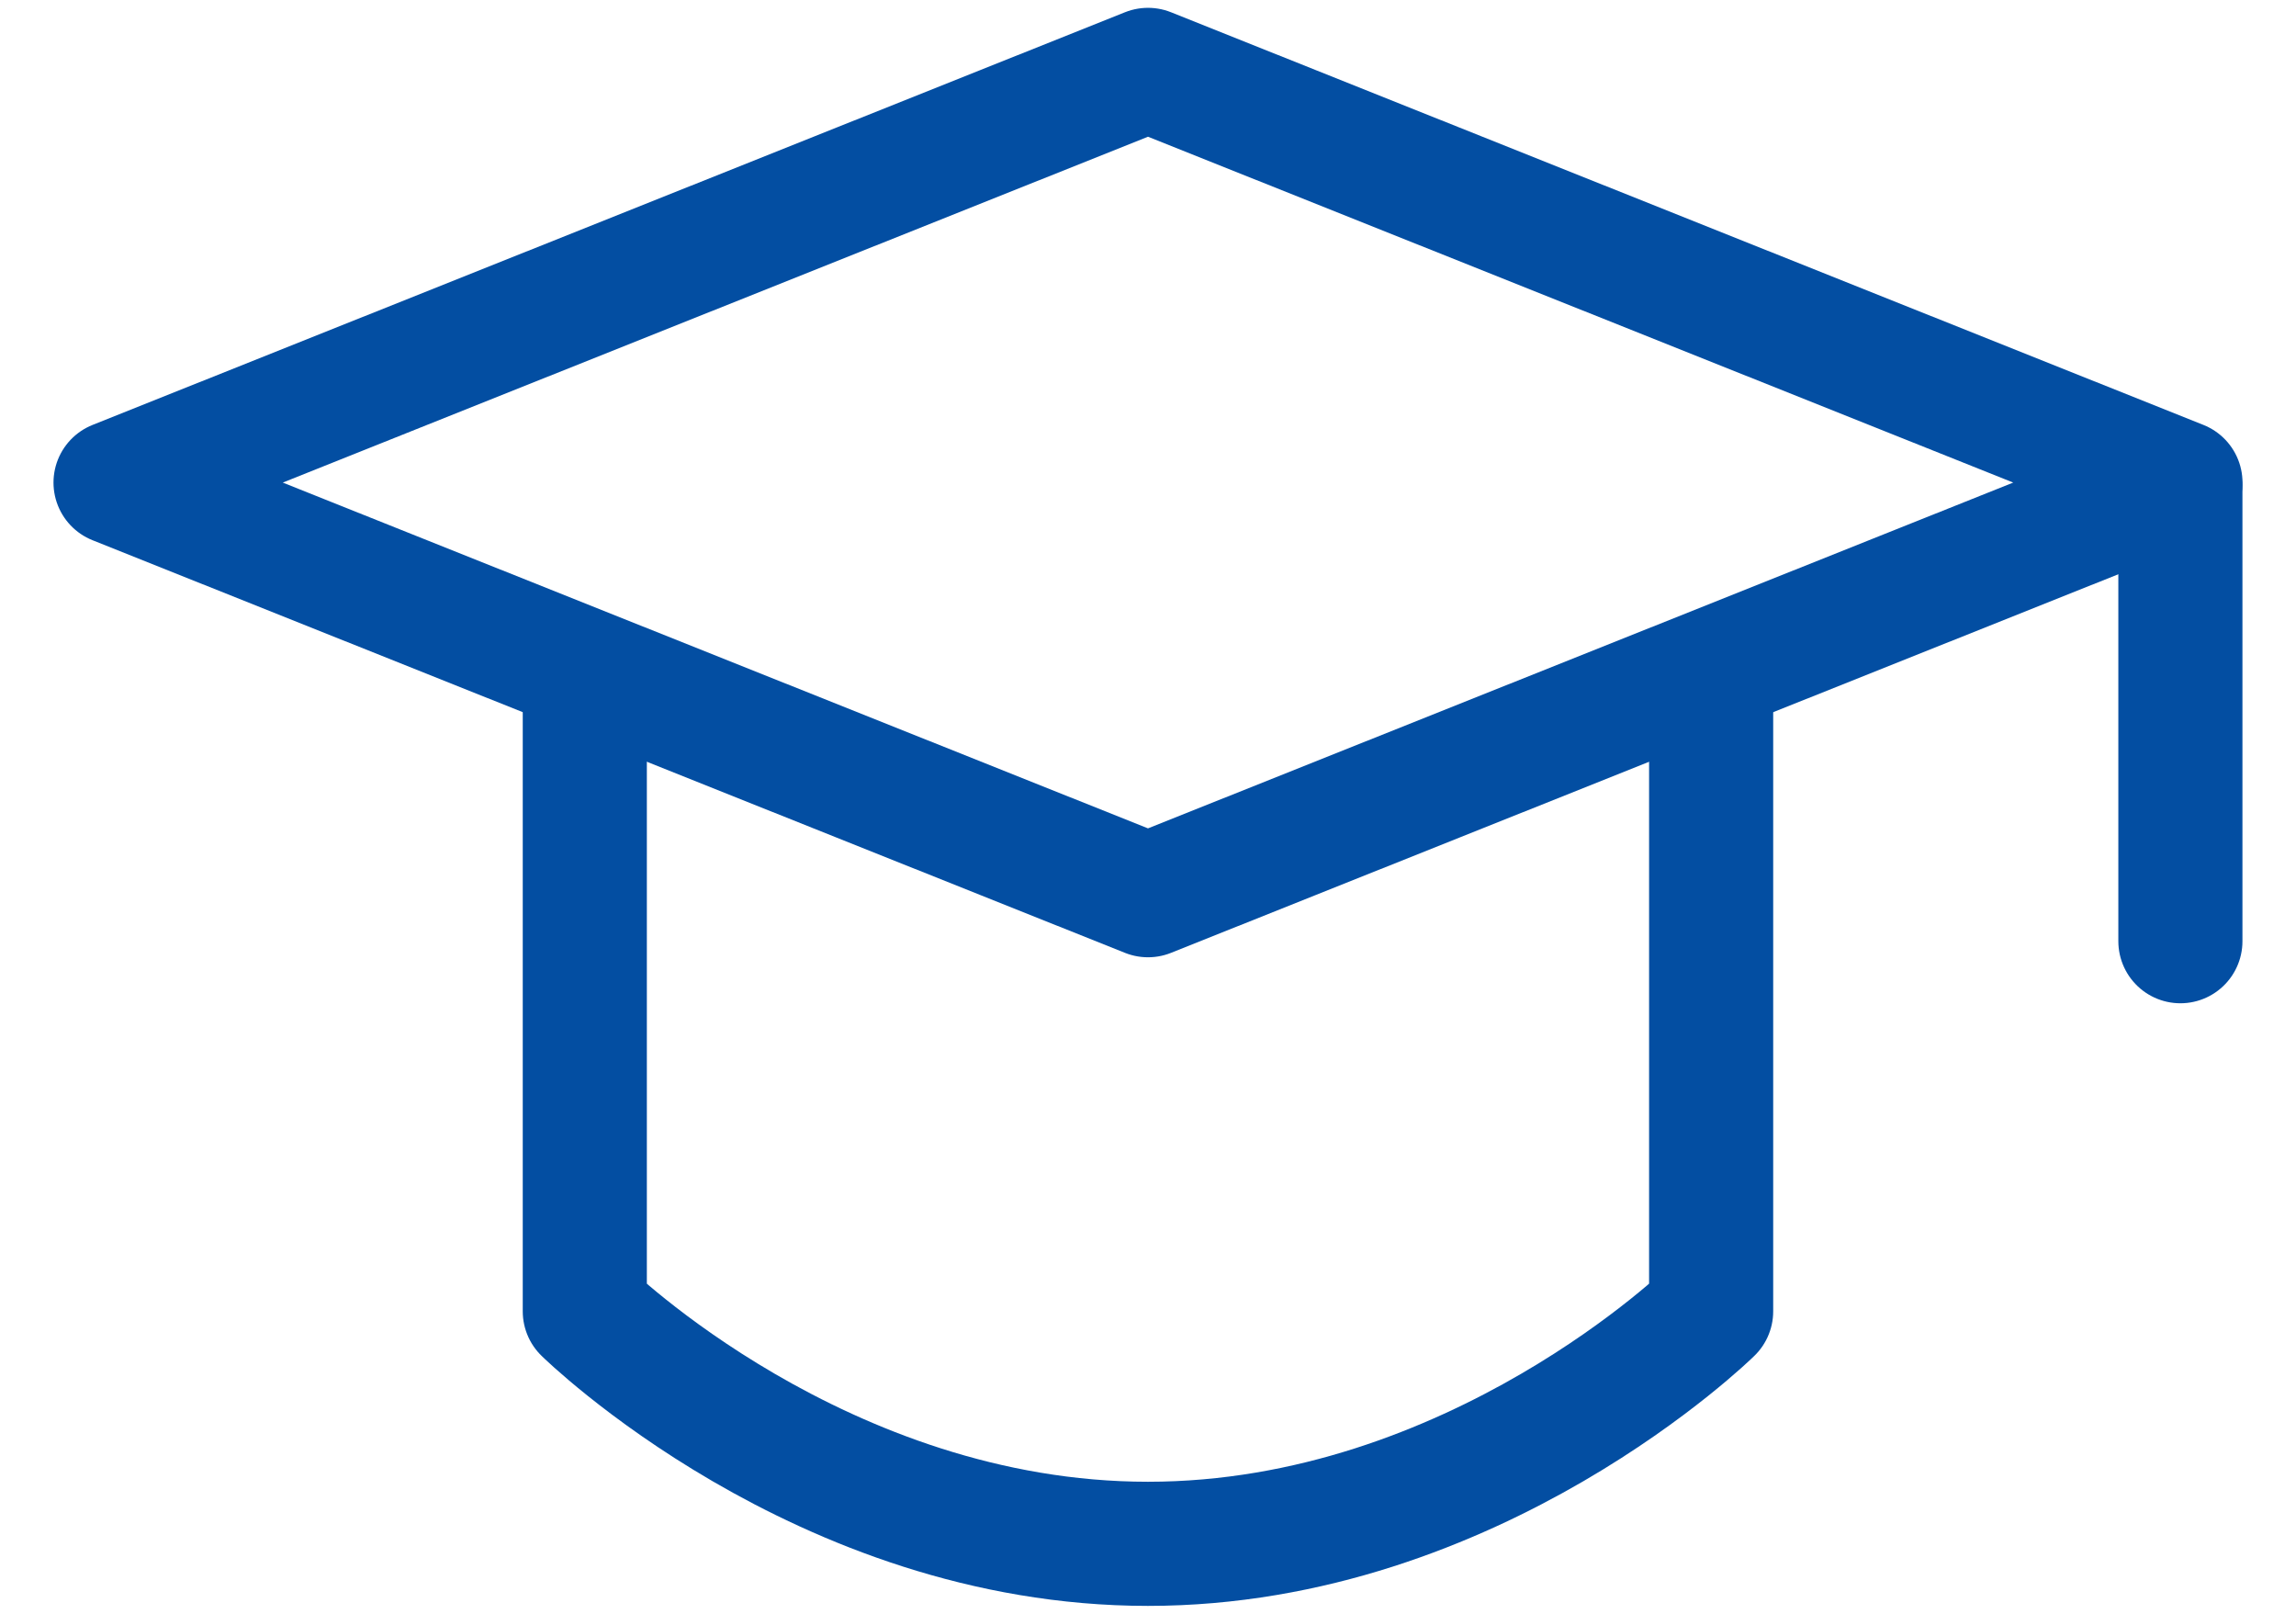
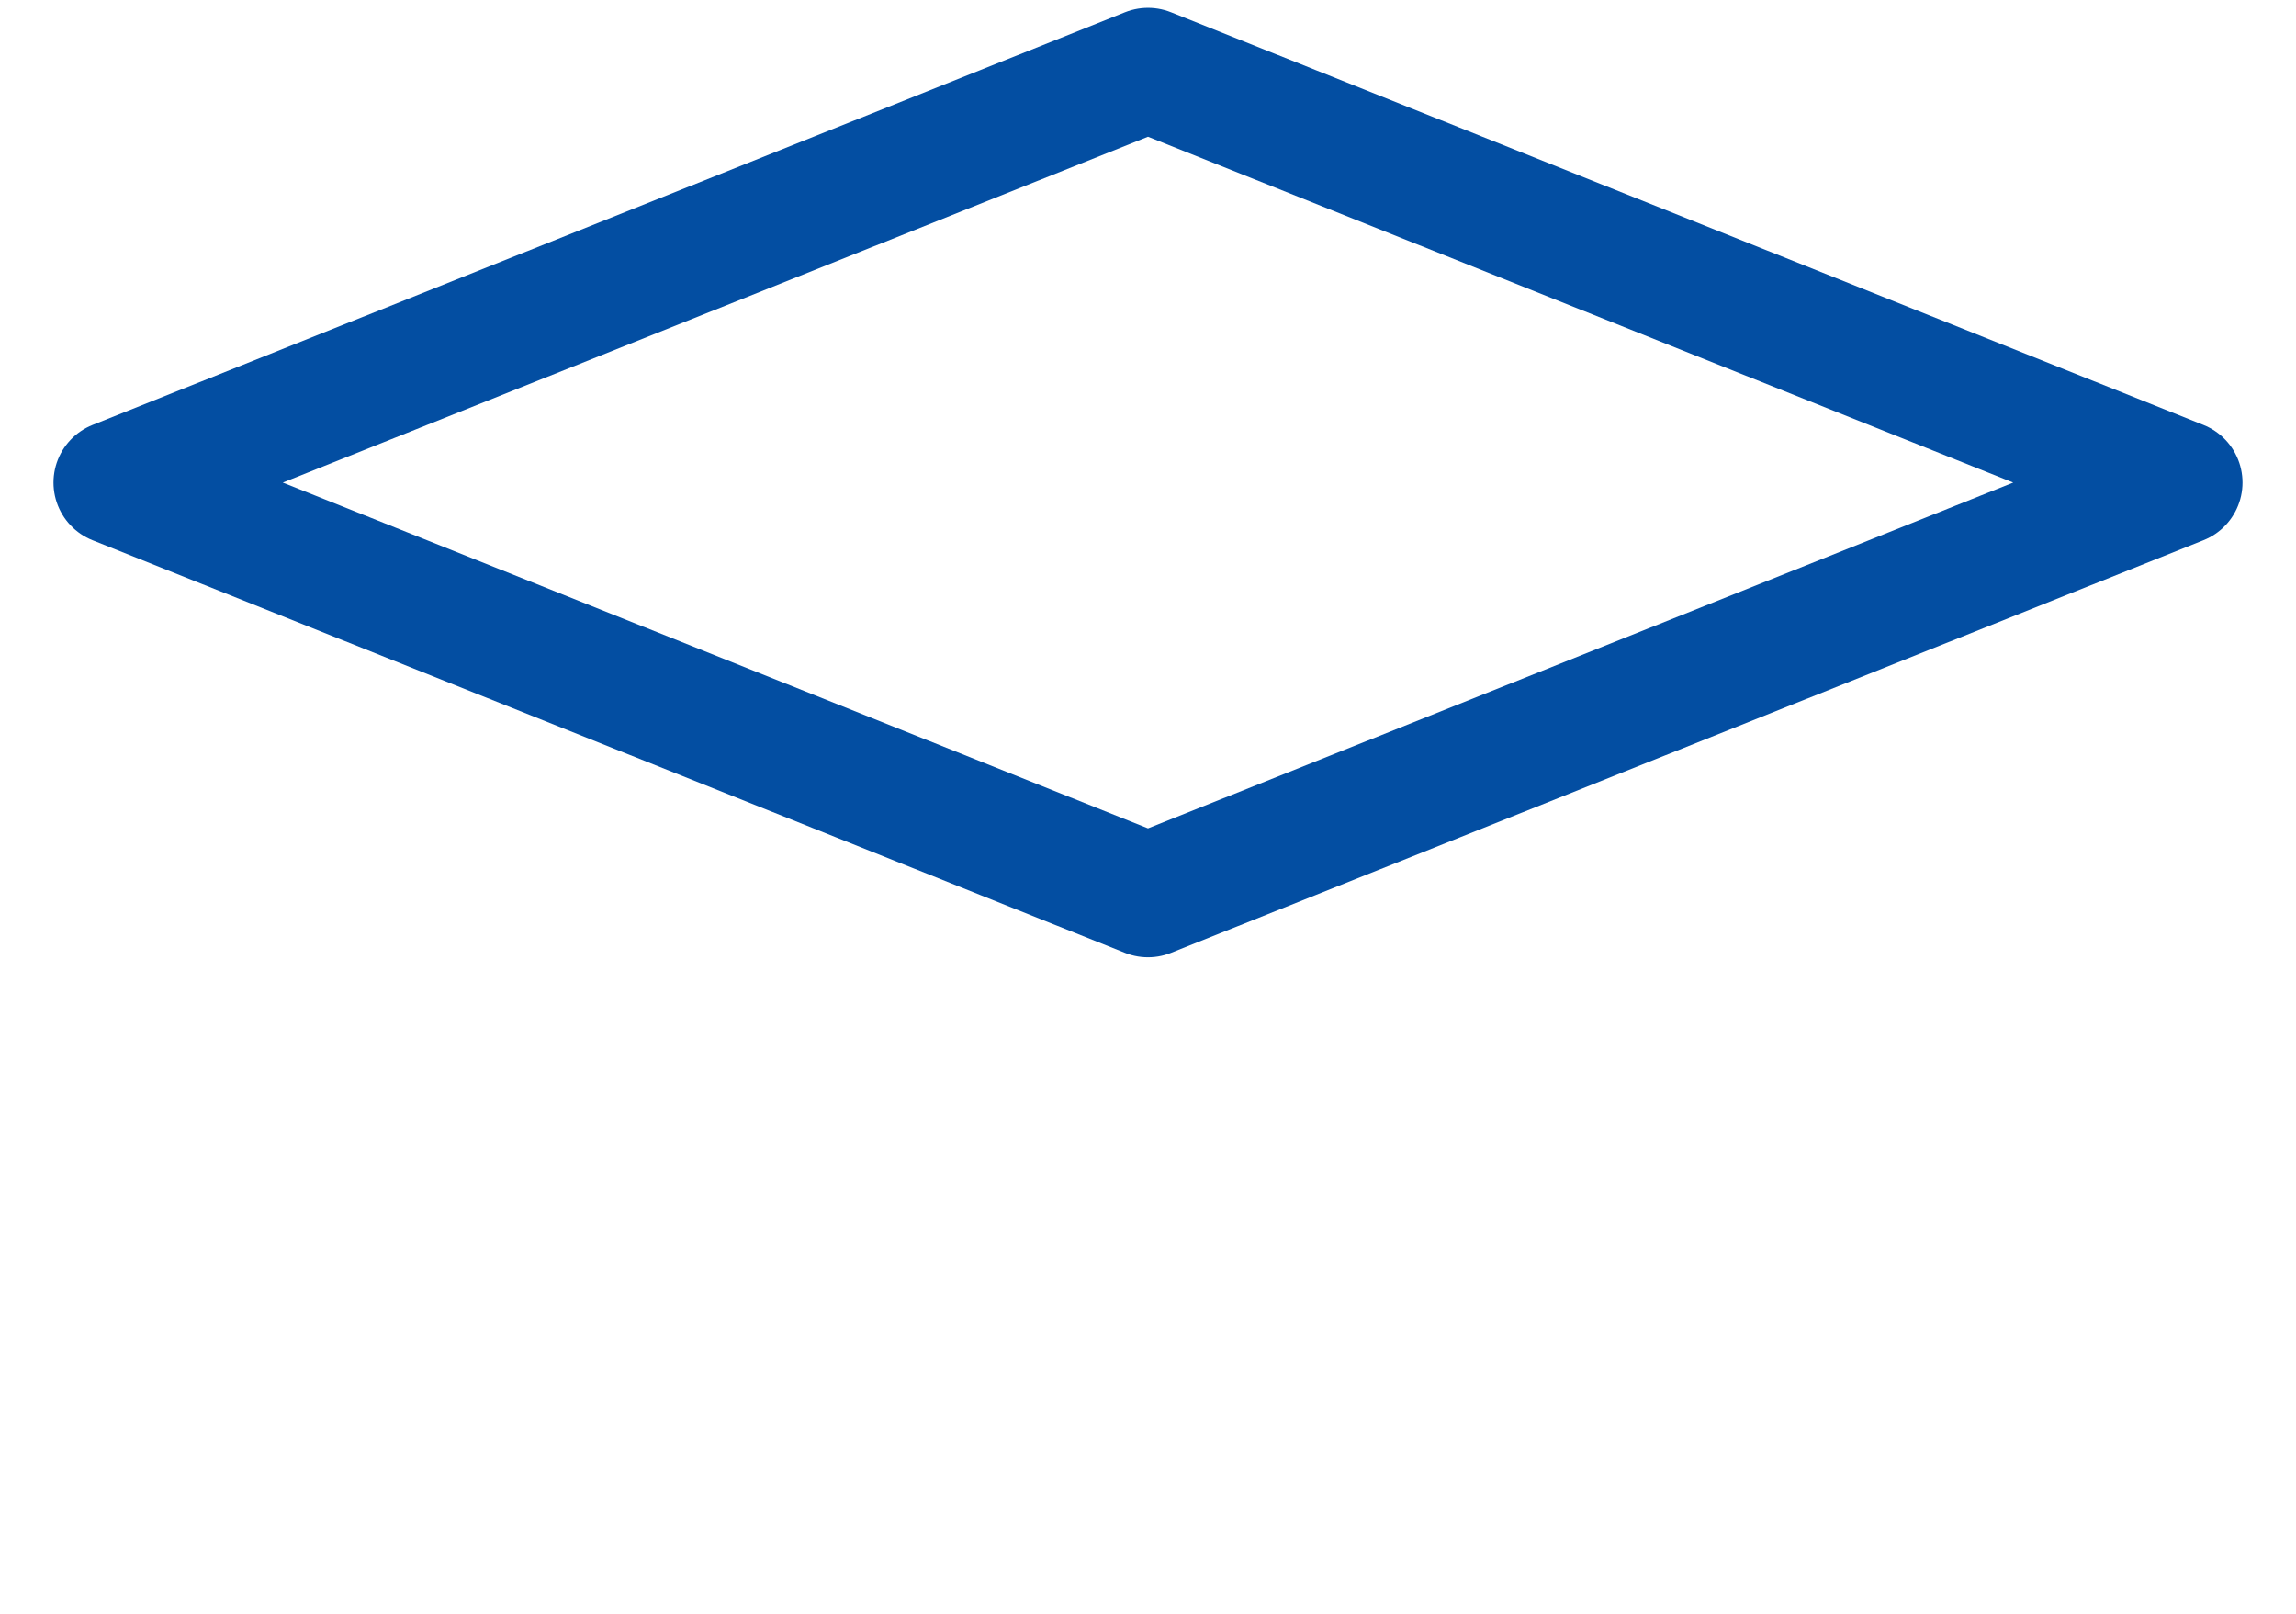
<svg xmlns="http://www.w3.org/2000/svg" width="37" height="26" viewBox="0 0 37 26" fill="none">
  <path d="M1.862 7.775L18.5 1.126L35.138 7.775L18.5 14.423L1.862 7.775Z" stroke="#034EA2" stroke-width="2" stroke-linejoin="round" />
-   <path d="M35.137 7.865V15.164M9.424 11.28V21.127C9.424 21.127 13.231 24.873 18.499 24.873C23.768 24.873 27.575 21.127 27.575 21.127V11.28" stroke="#034EA2" stroke-width="2" stroke-linecap="round" stroke-linejoin="round" />
</svg>